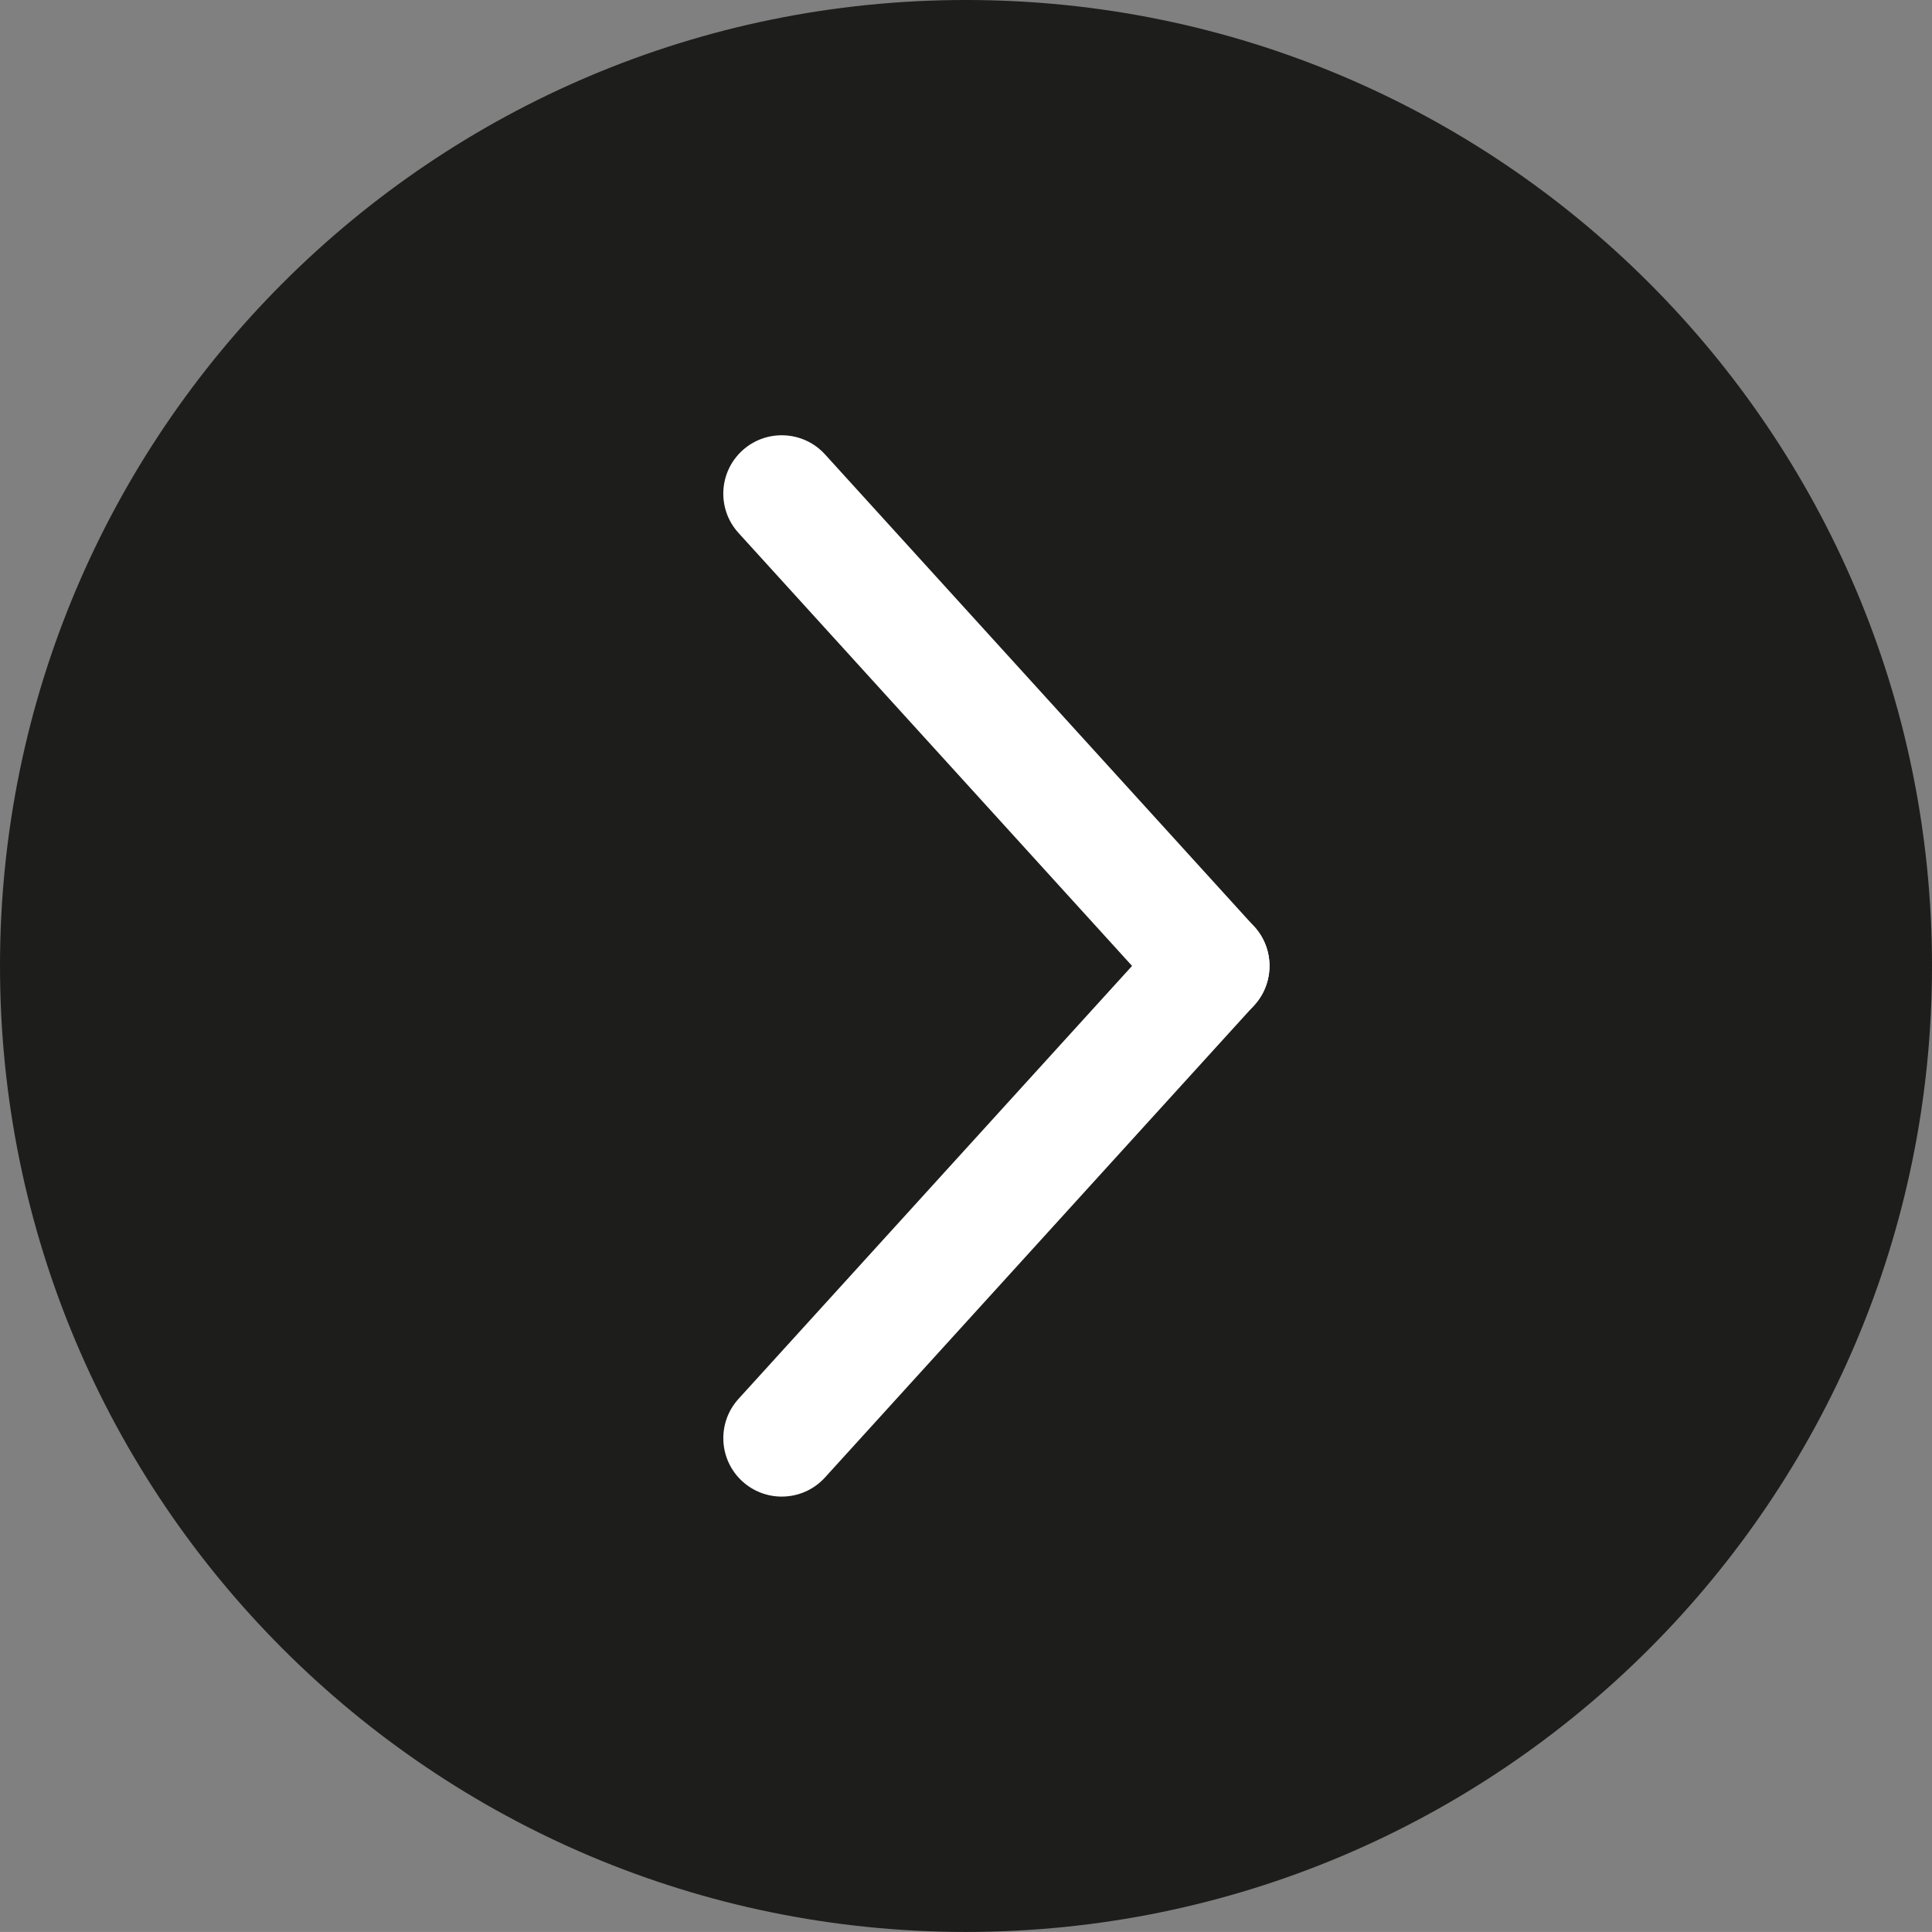
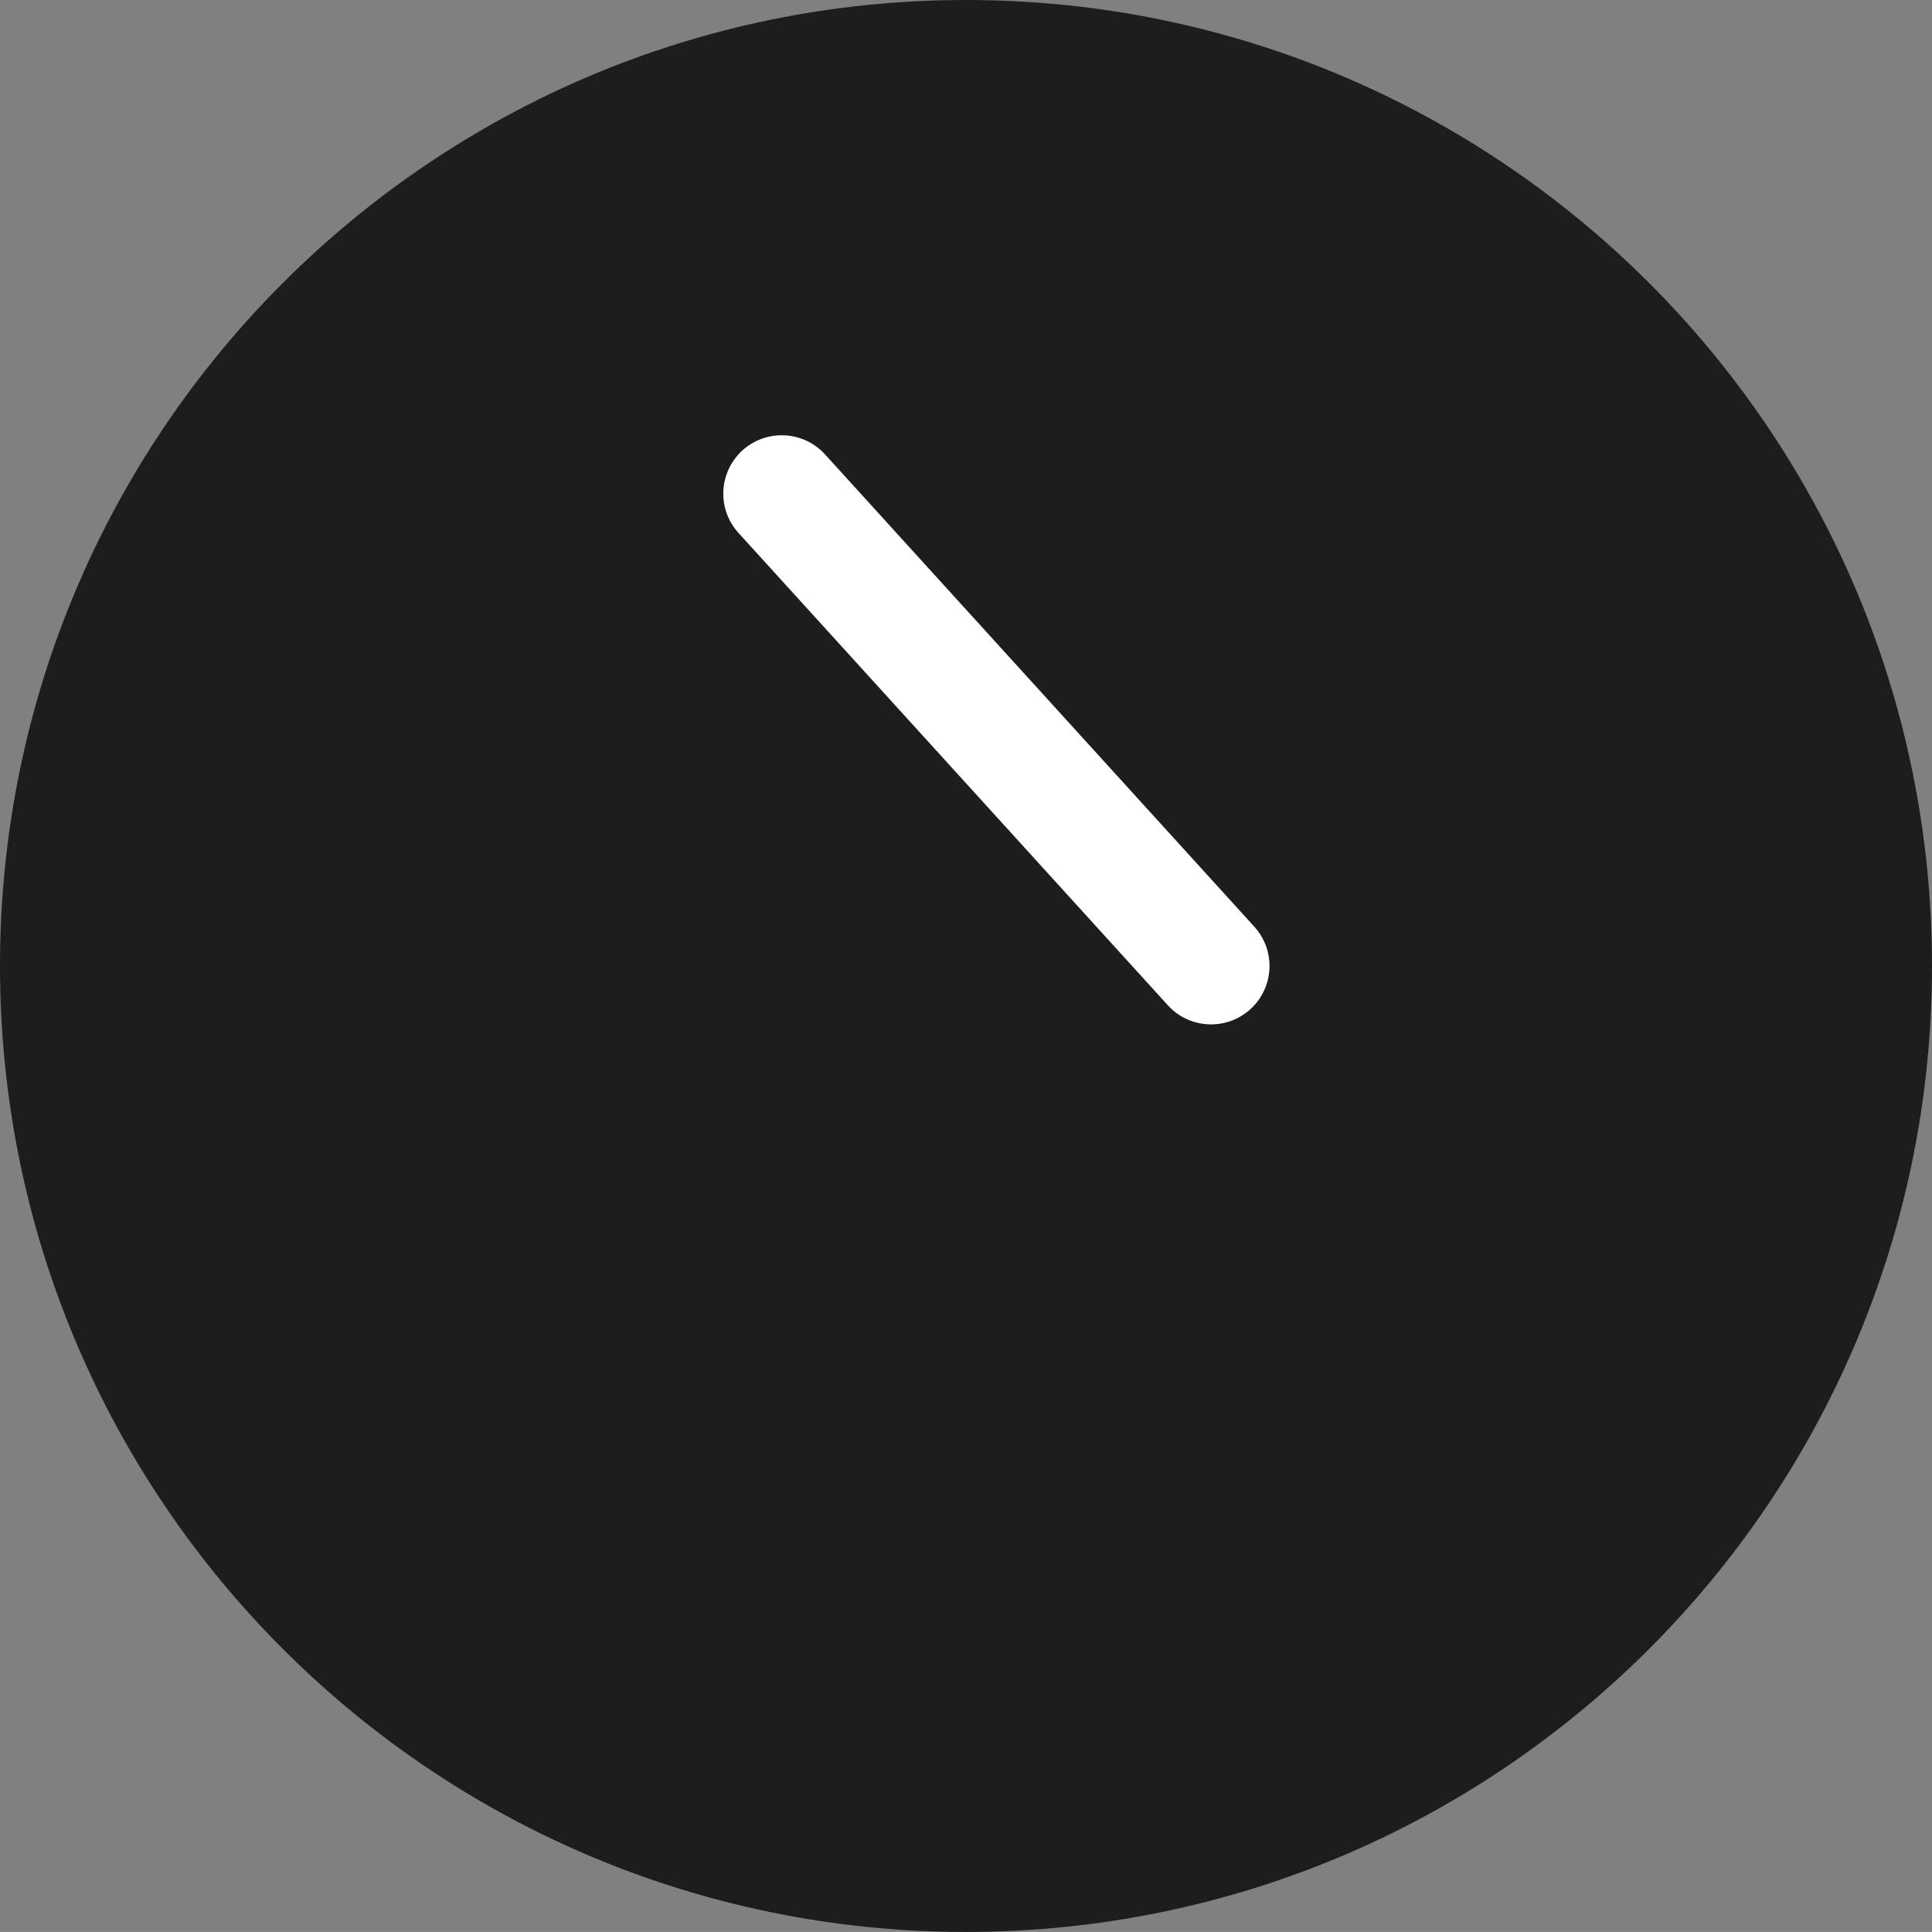
<svg xmlns="http://www.w3.org/2000/svg" id="Ebene_2" data-name="Ebene 2" viewBox="0 0 33.075 33.074">
  <rect x="0" y="0" width="33.075" height="33.074" fill="#808080" stroke="none" />
  <defs>
    <style>
      .cls-1 {
        fill: #1d1d1b;
      }

      .cls-1, .cls-2 {
        stroke-width: 0px;
      }

      .cls-2 {
        fill: #fff;
      }
    </style>
  </defs>
  <g id="Ebene_1-2" data-name="Ebene 1">
    <path class="cls-1" d="m16.537,0c9.133,0,16.538,7.402,16.538,16.537,0,9.133-7.405,16.537-16.538,16.537S0,25.67,0,16.537C0,7.402,7.404,0,16.537,0" />
-     <path class="cls-2" d="m13.382,25.621c-.24,0-.48-.086-.672-.26-.409-.372-.438-1.004-.067-1.413l7.35-8.086c.372-.407,1.003-.438,1.413-.067.409.372.438,1.004.067,1.413l-7.35,8.086c-.197.217-.468.327-.74.327Z" />
    <path class="cls-2" d="m20.733,17.537c-.272,0-.543-.11-.74-.327l-7.35-8.086c-.372-.409-.342-1.041.067-1.413.41-.371,1.042-.34,1.413.067l7.35,8.086c.372.409.342,1.041-.067,1.413-.192.174-.433.26-.672.26Z" />
  </g>
</svg>